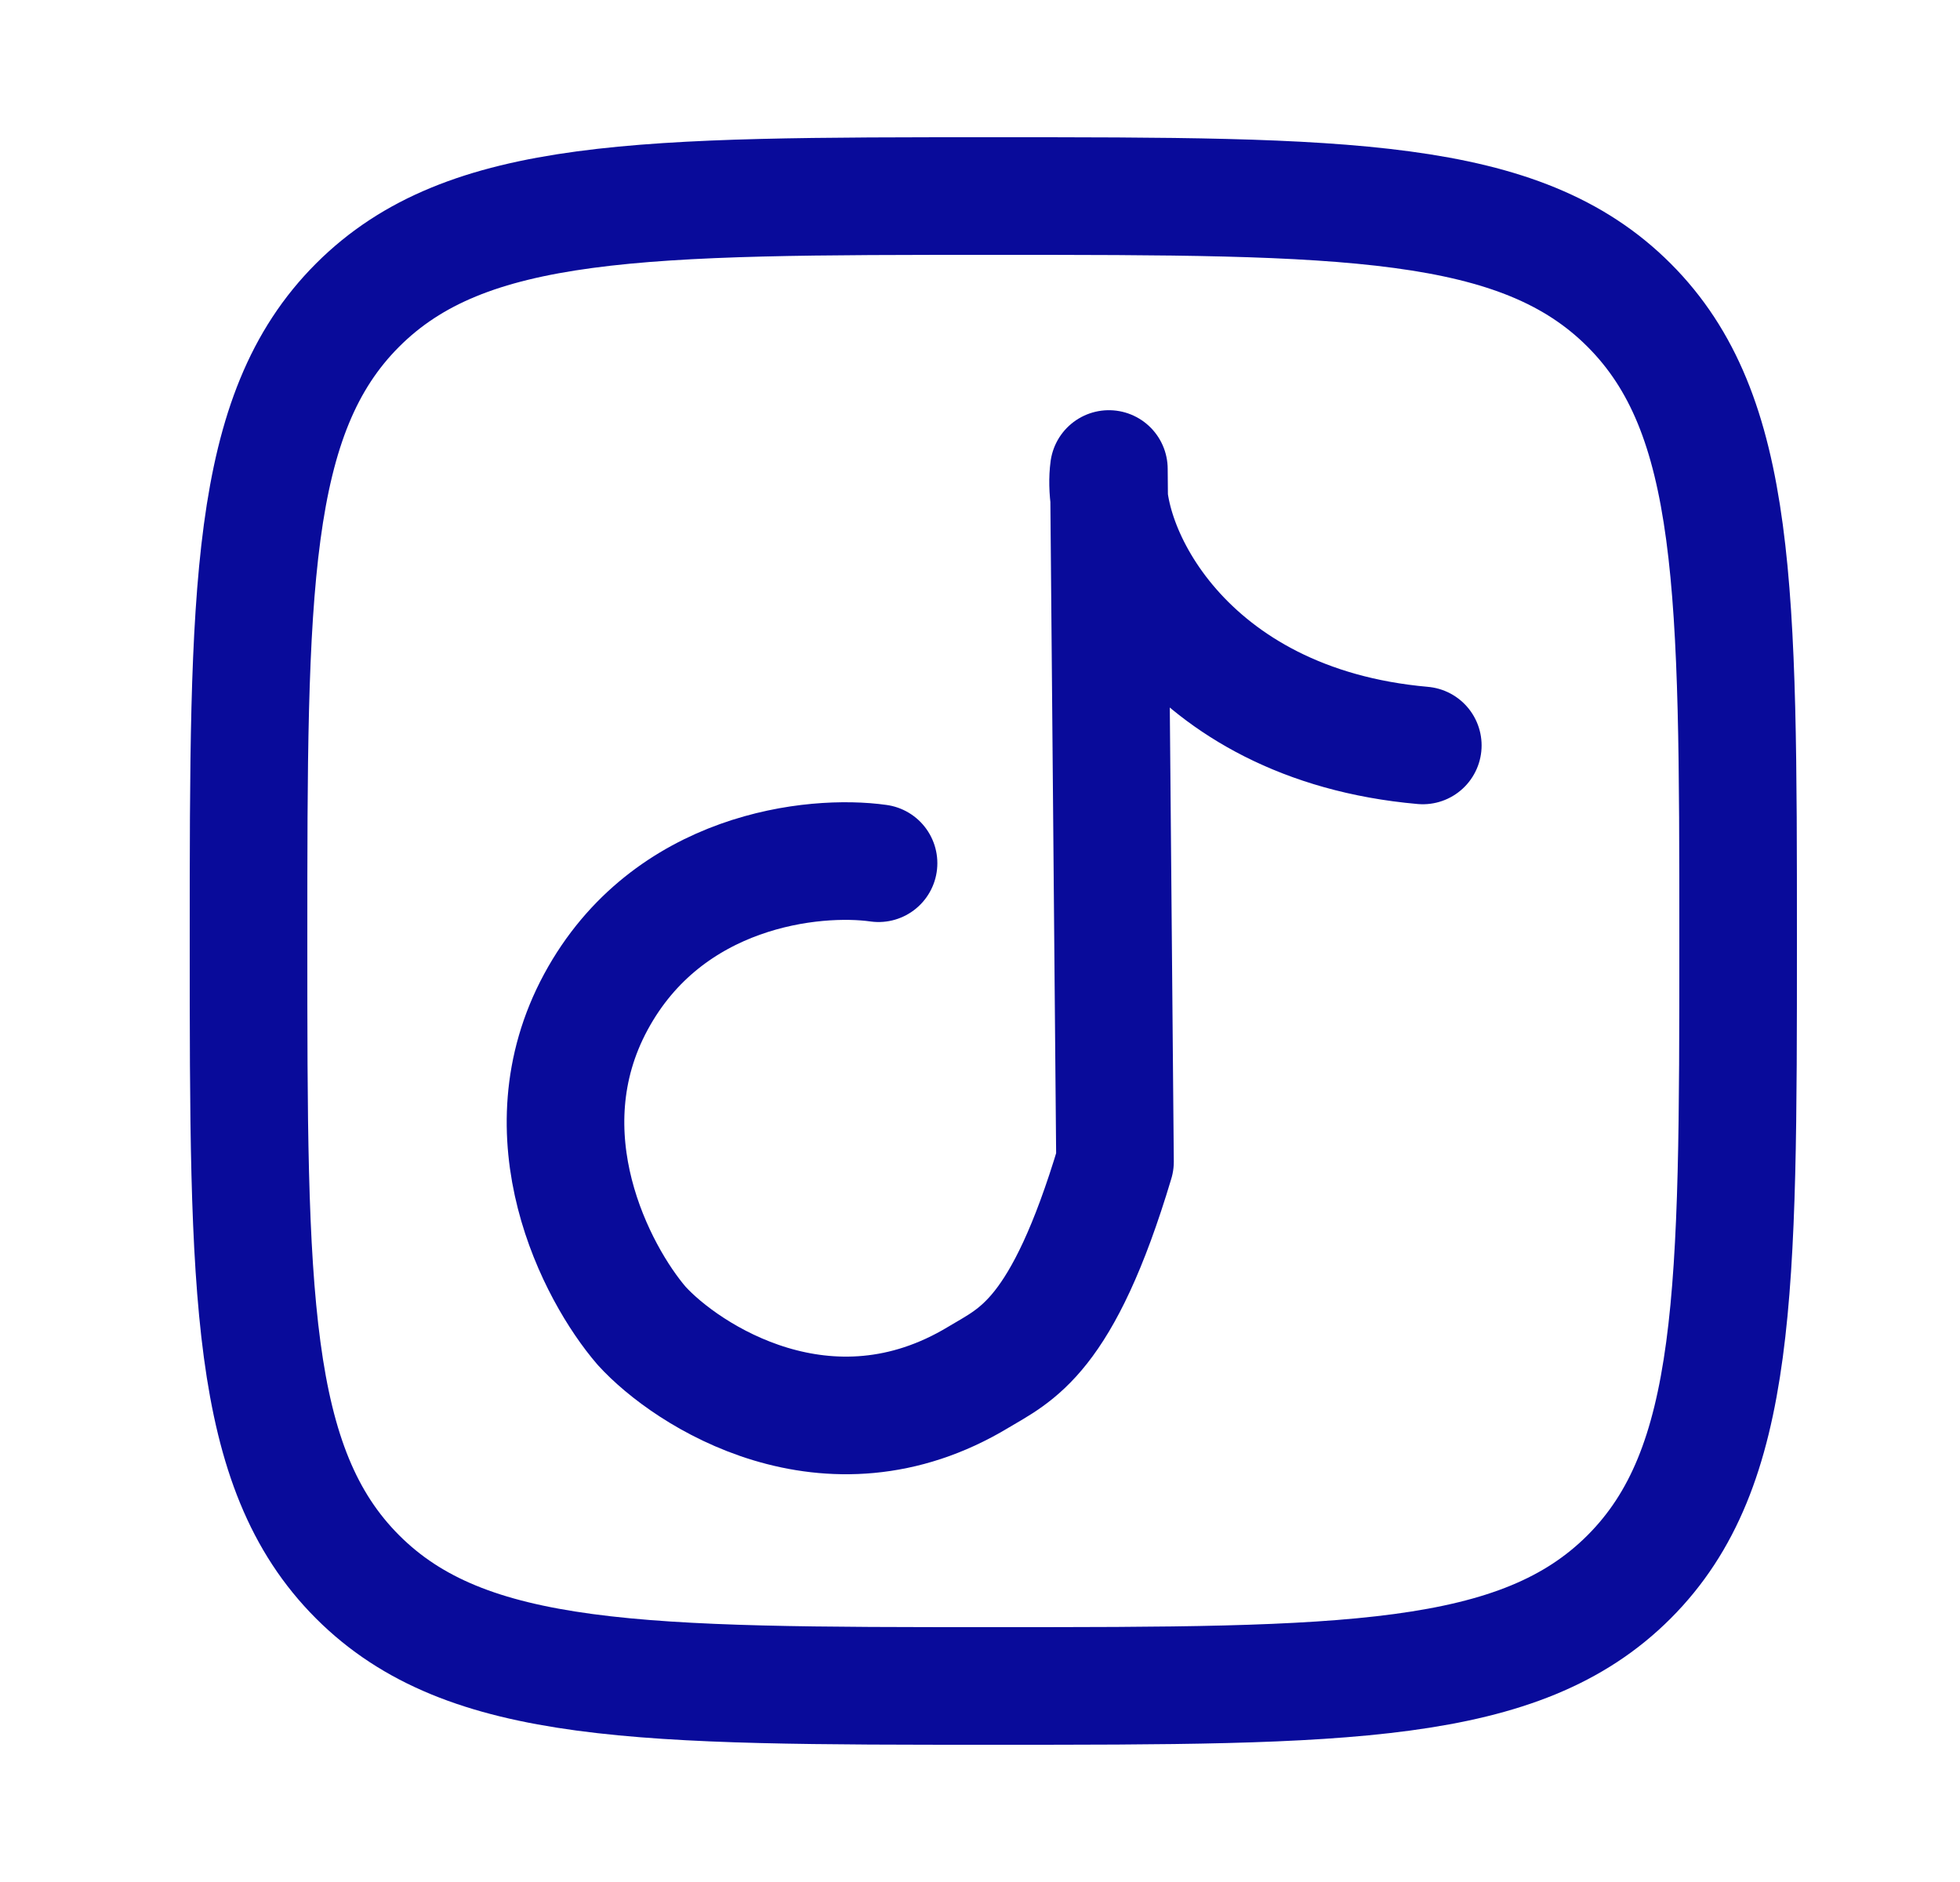
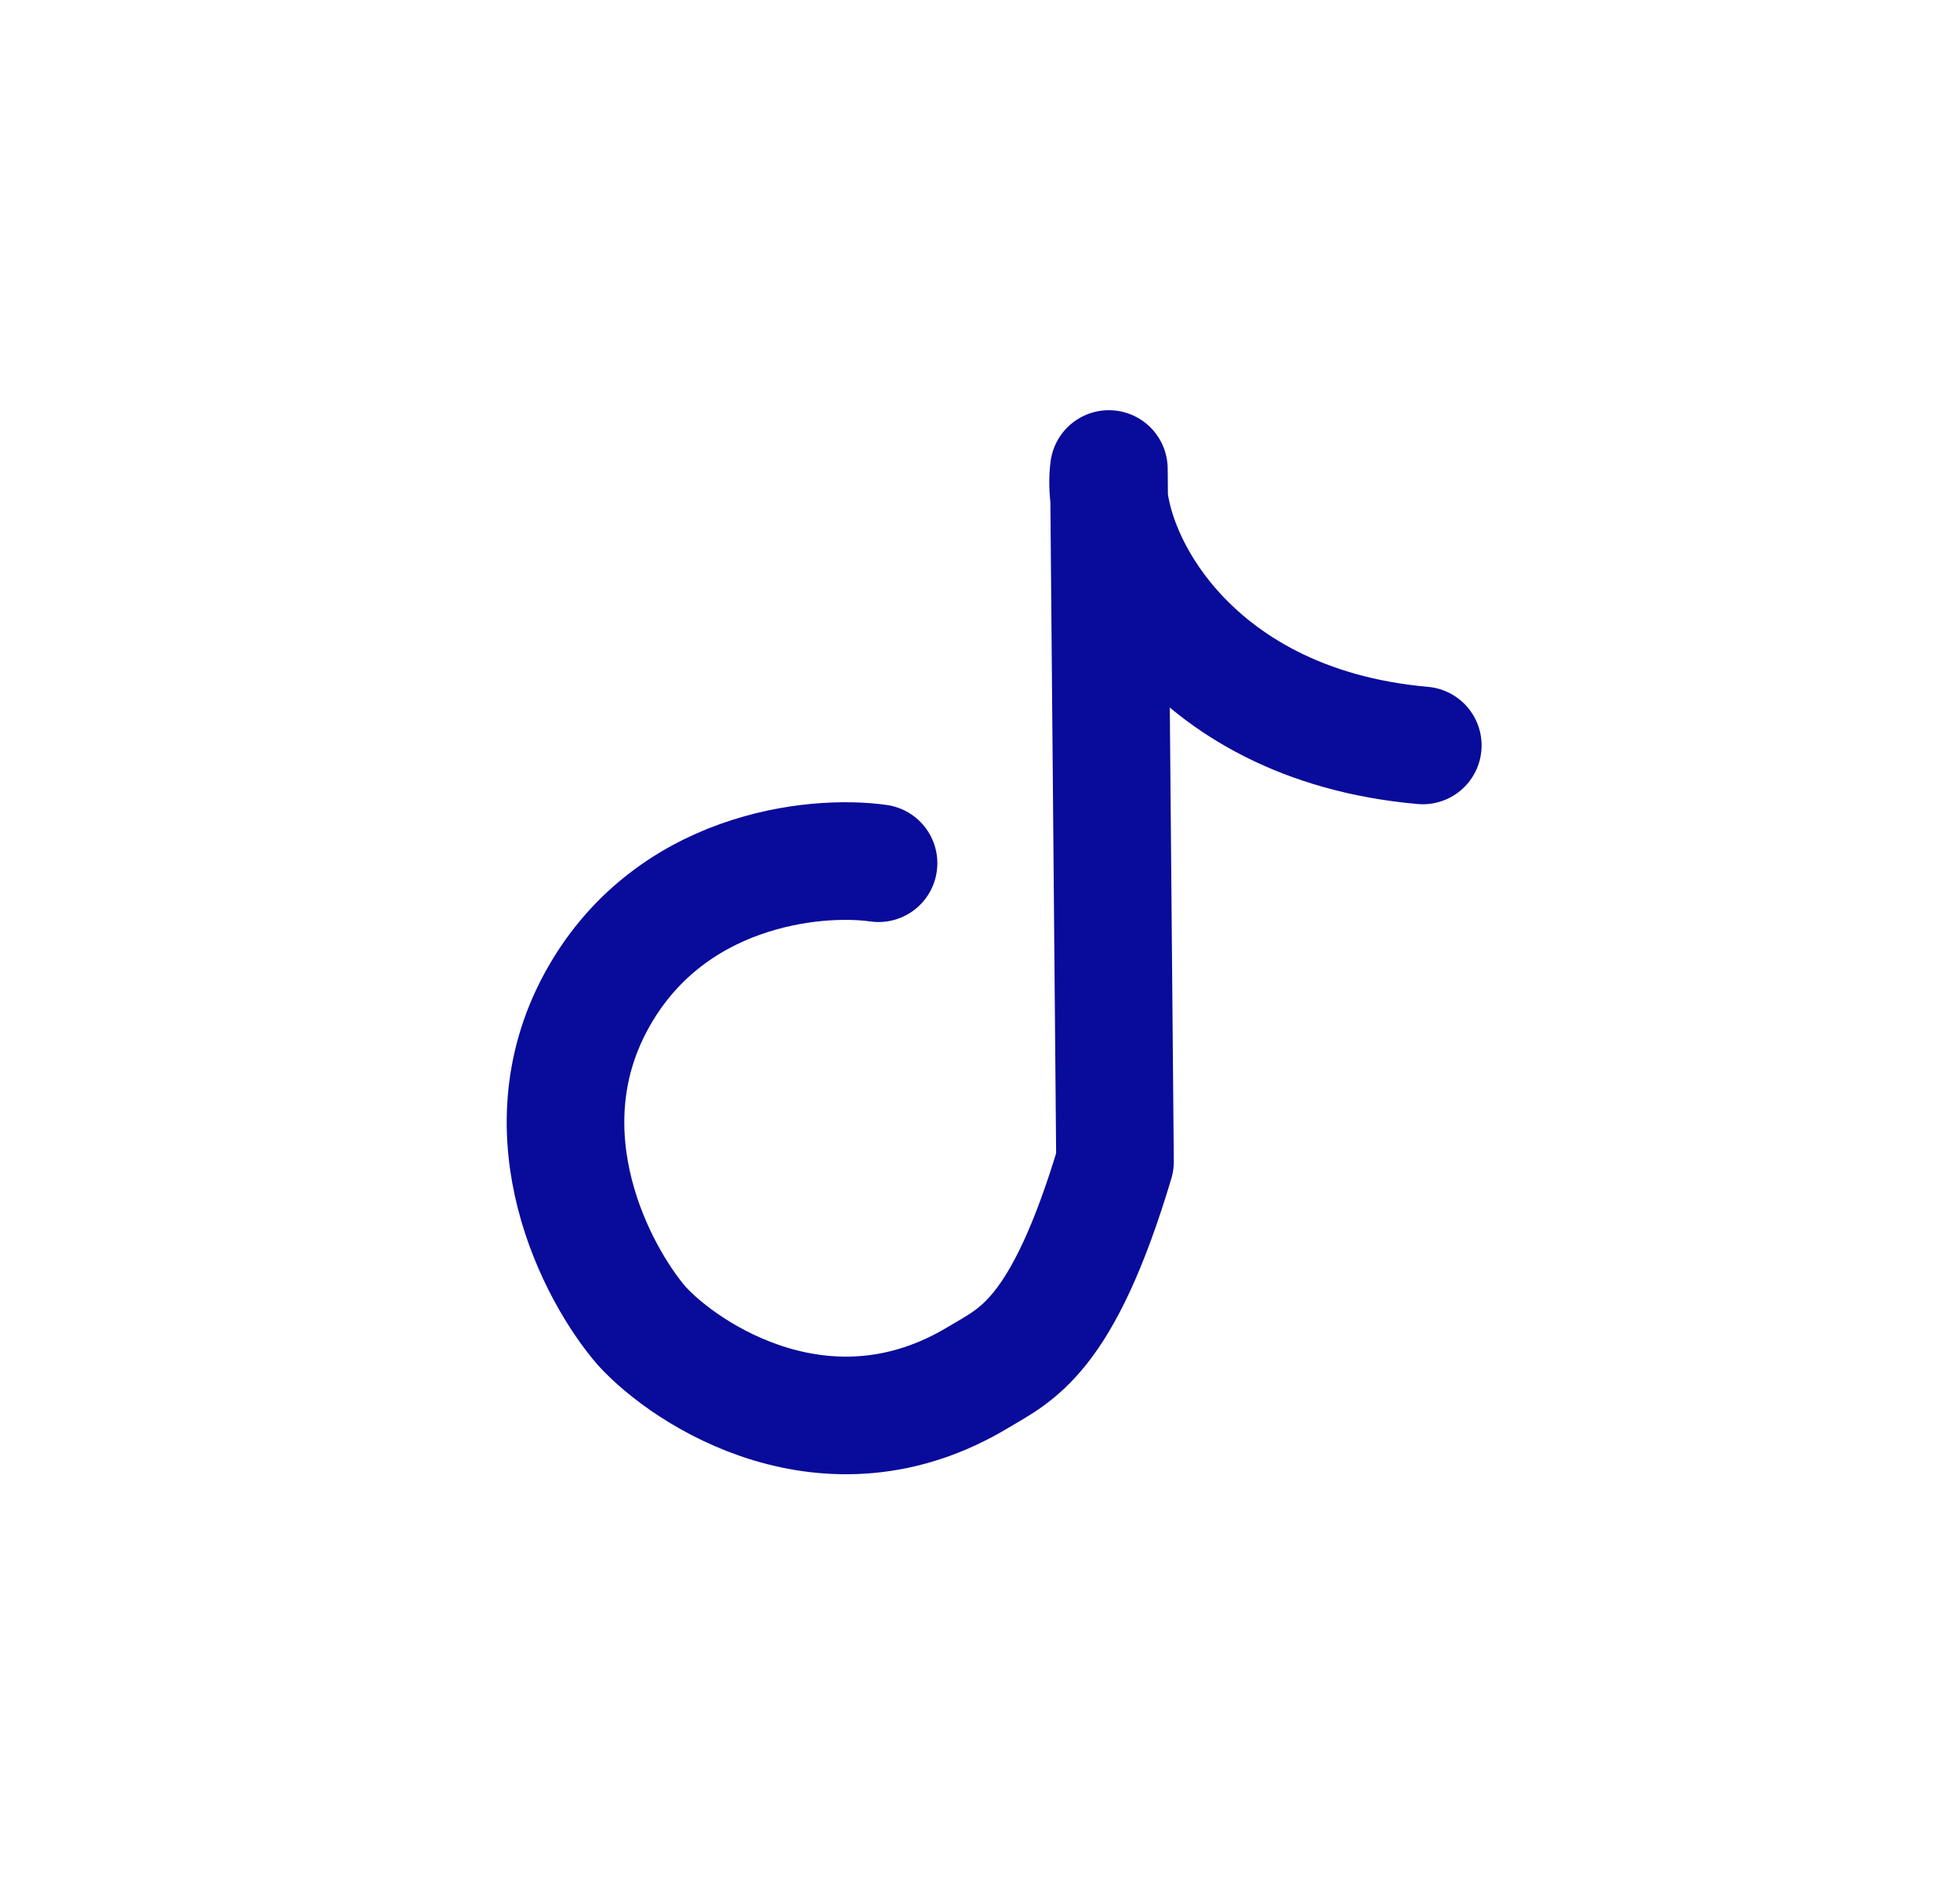
<svg xmlns="http://www.w3.org/2000/svg" width="25" height="24" viewBox="0 0 25 24" fill="none">
-   <path d="M3.17 12C3.17 7.522 3.17 5.282 4.561 3.891C5.952 2.5 8.191 2.5 12.67 2.5C17.148 2.5 19.388 2.5 20.779 3.891C22.17 5.282 22.17 7.521 22.17 12C22.17 16.478 22.17 18.718 20.779 20.109C19.388 21.5 17.149 21.5 12.67 21.5C8.192 21.5 5.952 21.5 4.561 20.109C3.17 18.718 3.17 16.479 3.17 12Z" stroke="#090B9A" stroke-width="1.5" stroke-linecap="round" stroke-linejoin="round" />
  <path d="M11.206 11.008C10.386 10.892 8.516 11.083 7.6 12.778C6.684 14.473 7.607 16.237 8.184 16.907C8.753 17.534 10.562 18.721 12.481 17.562C12.957 17.275 13.55 17.06 14.222 14.815L14.144 5.981C14.014 6.954 15.089 9.236 18.148 9.506" stroke="#090B9A" stroke-width="1.5" stroke-linecap="round" stroke-linejoin="round" />
</svg>